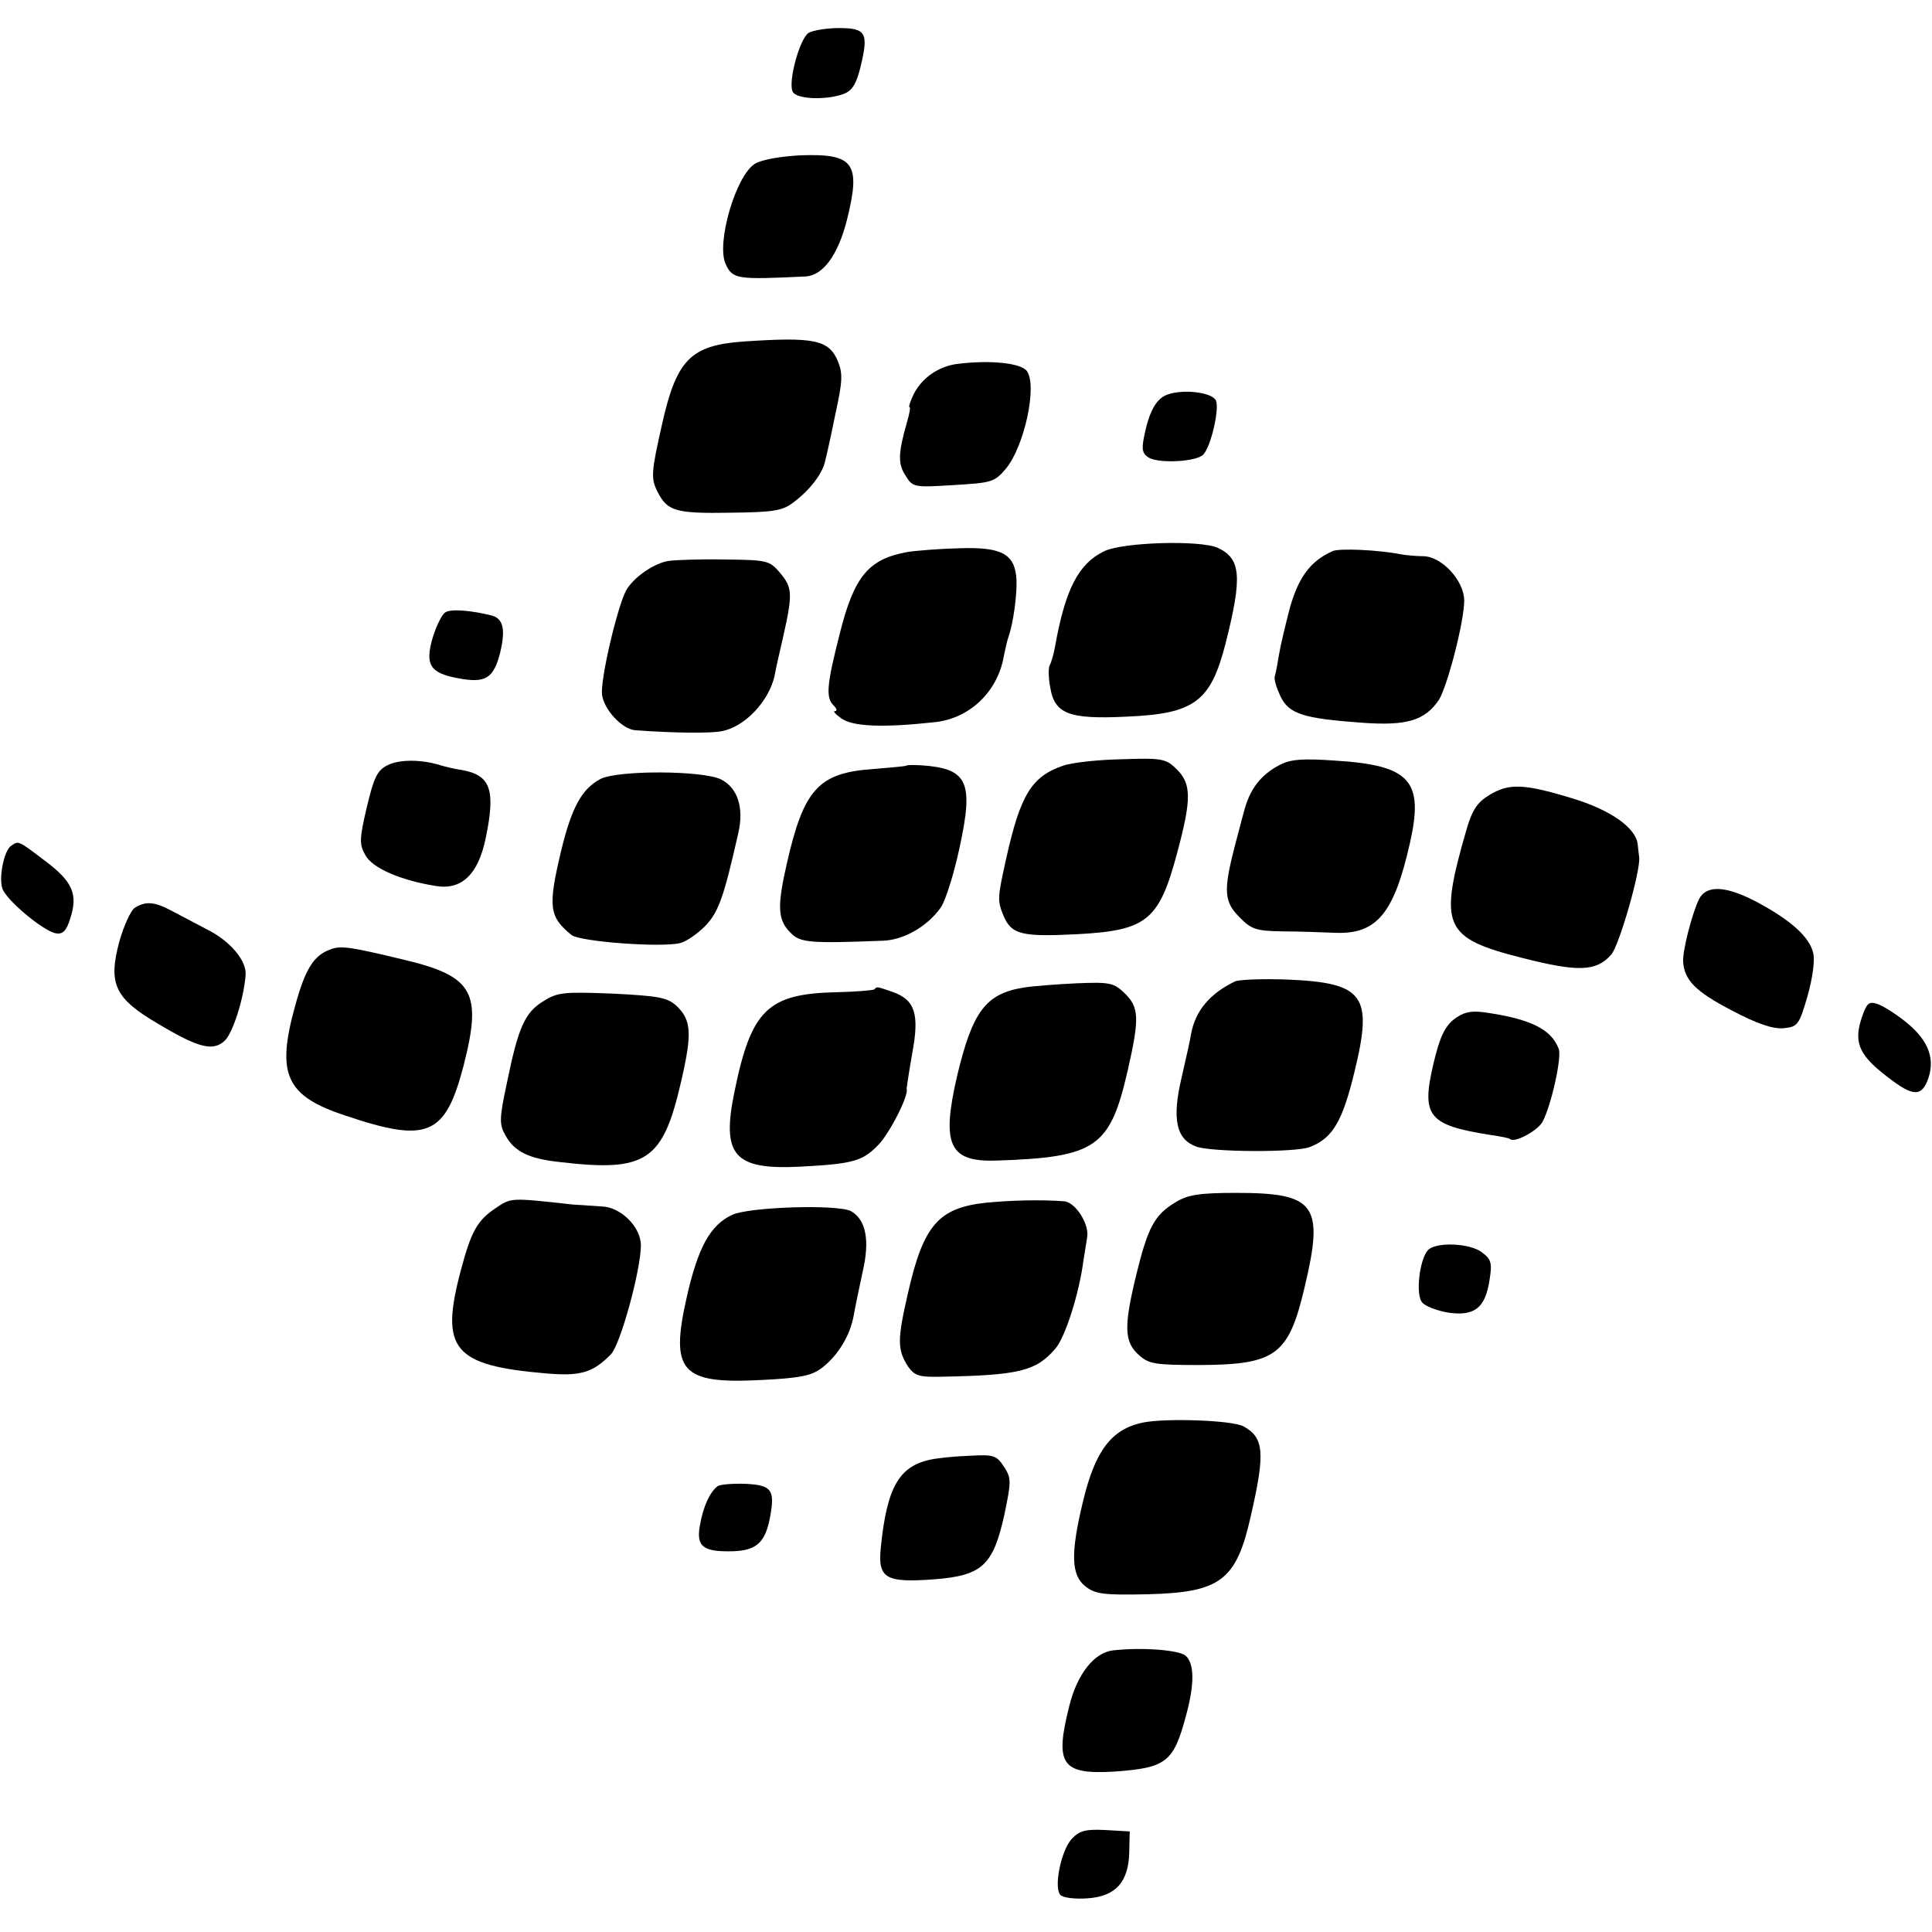
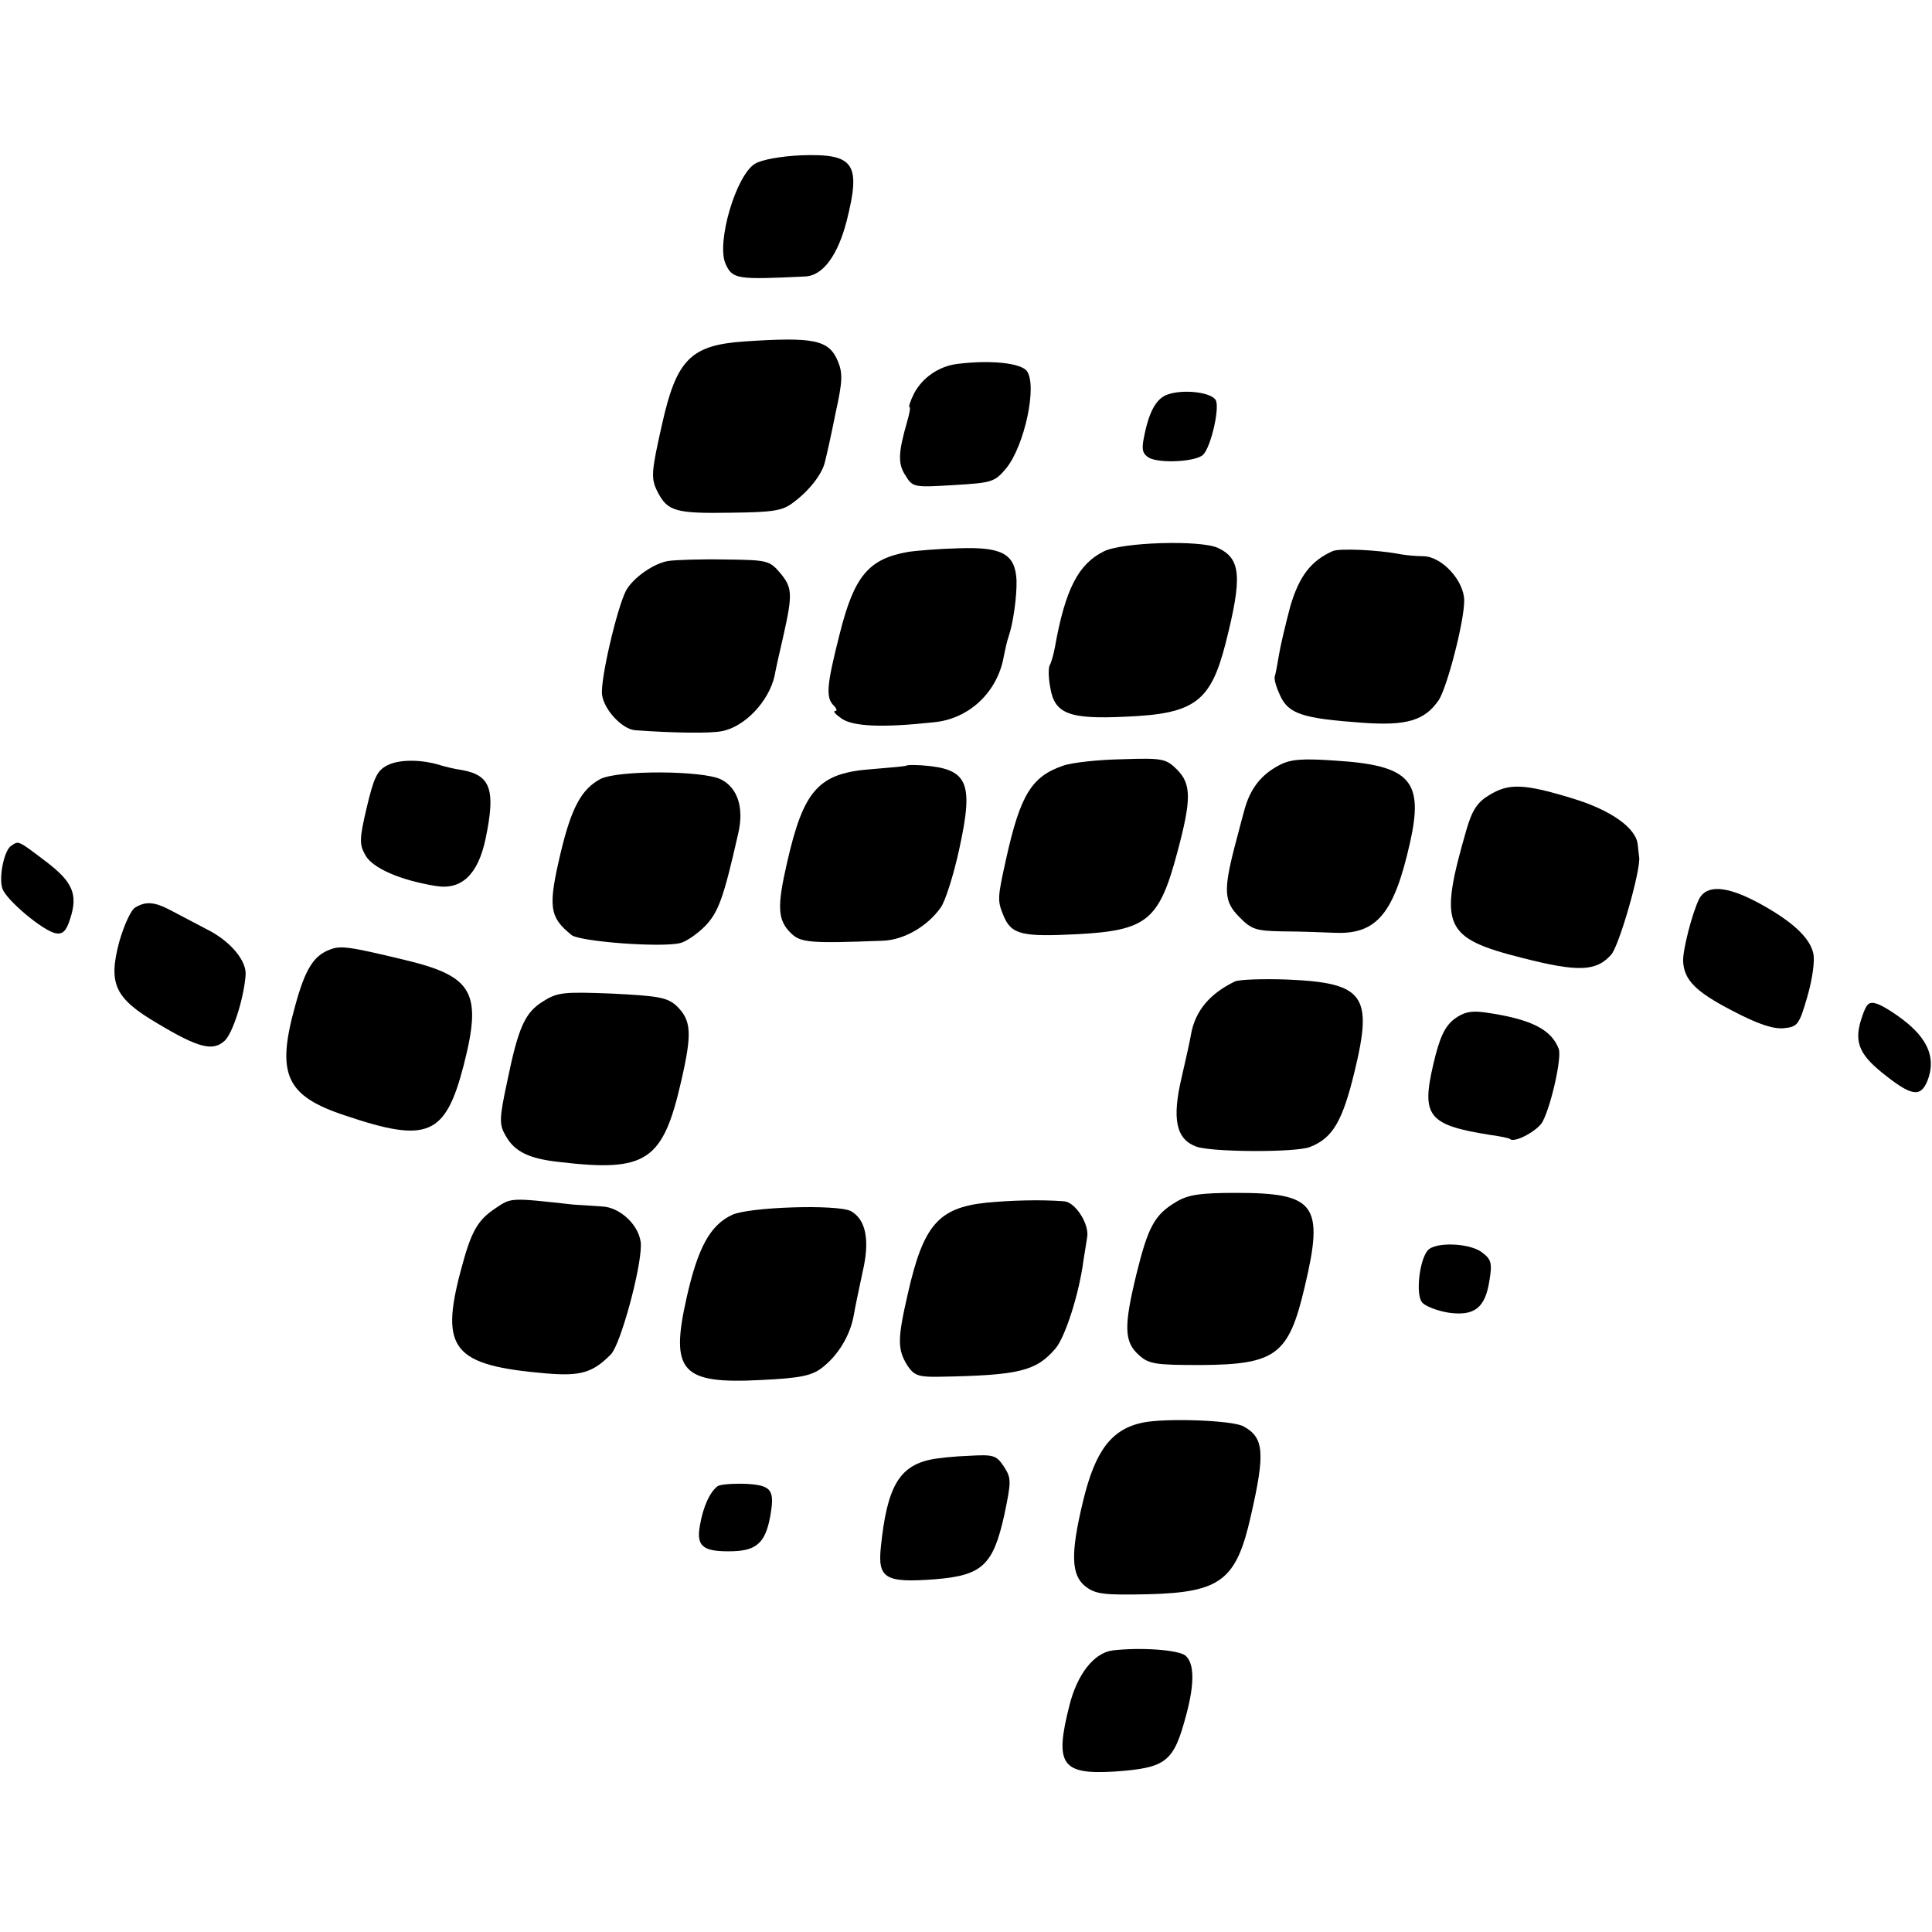
<svg xmlns="http://www.w3.org/2000/svg" version="1.0" width="413pt" height="413pt" viewBox="0 0 413 413" preserveAspectRatio="xMidYMid meet">
  <g transform="translate(0,413) scale(0.1,-0.1)" fill="#000000" stroke="none">
-     <path d="M1729 4060 c-19 -11 -44 -102 -35 -125 6 -17 70 -20 109 -6 19 7 28 22 37 60 17 71 11 81 -47 81 -26 0 -55 -5 -64 -10z" />
    <path d="M1614 3780 c-41 -25 -83 -169 -63 -214 15 -33 24 -34 171 -27 37 2 69 45 88 119 31 123 16 144 -98 140 -42 -2 -83 -9 -98 -18z" />
    <path d="M1590 3400 c-114 -8 -144 -39 -175 -178 -23 -102 -24 -115 -9 -144 21 -41 39 -46 156 -44 91 1 111 4 134 22 34 25 63 62 68 89 3 11 13 56 22 101 15 68 16 86 5 112 -19 46 -52 52 -201 42z" />
    <path d="M2046 3352 c-39 -5 -74 -29 -92 -63 -8 -16 -12 -29 -10 -29 3 0 0 -15 -5 -32 -19 -66 -20 -90 -3 -115 15 -25 19 -25 102 -20 82 5 88 6 113 36 39 48 67 177 44 208 -13 17 -78 24 -149 15z" />
    <path d="M2497 3287 c-25 -8 -41 -36 -52 -94 -5 -25 -2 -34 12 -42 24 -12 100 -8 115 7 17 17 37 105 26 118 -12 16 -69 22 -101 11z" />
    <path d="M2359 2951 c-54 -27 -82 -81 -104 -205 -3 -16 -8 -33 -11 -38 -3 -5 -3 -26 1 -47 9 -57 40 -69 162 -63 147 6 181 32 213 157 36 142 33 181 -17 204 -38 17 -206 12 -244 -8z" />
    <path d="M1940 2950 c-83 -15 -114 -51 -145 -175 -28 -110 -30 -136 -13 -153 7 -7 8 -12 3 -12 -5 0 1 -7 14 -16 24 -17 87 -20 197 -8 76 7 137 65 150 142 3 15 7 33 10 41 10 29 18 87 17 121 -3 56 -31 71 -122 68 -42 -1 -92 -5 -111 -8z" />
    <path d="M2849 2952 c-47 -21 -72 -54 -91 -119 -10 -38 -21 -84 -24 -103 -3 -19 -7 -40 -9 -46 -2 -6 4 -25 12 -42 18 -38 48 -48 175 -57 96 -7 134 5 164 49 18 29 54 167 54 212 0 42 -47 94 -87 95 -15 0 -37 2 -48 4 -51 10 -132 13 -146 7z" />
    <path d="M1430 2931 c-31 -4 -77 -36 -92 -64 -19 -37 -55 -190 -51 -222 4 -32 43 -74 71 -76 81 -6 162 -7 185 -2 49 9 101 64 113 119 1 7 9 44 18 82 21 93 20 106 -7 138 -22 26 -28 27 -118 28 -52 1 -105 -1 -119 -3z" />
-     <path d="M952 2821 c-7 -4 -19 -28 -27 -54 -17 -58 -6 -76 55 -87 58 -11 75 0 89 54 12 50 7 73 -17 80 -43 11 -88 15 -100 7z" />
    <path d="M828 2494 c-22 -11 -29 -27 -44 -90 -16 -68 -16 -79 -3 -102 15 -28 76 -54 151 -66 55 -9 90 25 106 101 22 105 11 136 -51 147 -15 2 -35 7 -45 10 -41 13 -89 13 -114 0z" />
    <path d="M2272 2493 c-67 -23 -91 -63 -121 -198 -19 -85 -19 -90 -6 -122 17 -41 39 -46 158 -40 149 8 175 29 214 176 30 112 30 145 -1 176 -23 23 -31 25 -117 22 -51 -1 -108 -7 -127 -14z" />
    <path d="M2736 2495 c-41 -21 -64 -52 -76 -97 -6 -21 -15 -57 -21 -79 -24 -93 -22 -117 10 -149 26 -27 36 -30 93 -31 35 0 85 -2 111 -3 90 -4 127 41 161 192 30 133 1 166 -159 176 -70 5 -96 3 -119 -9z" />
    <path d="M1937 2493 c-2 -1 -34 -4 -71 -7 -116 -8 -148 -43 -184 -202 -21 -92 -20 -121 9 -149 20 -20 41 -22 195 -16 45 1 96 30 125 71 10 14 28 71 40 127 31 142 18 170 -81 177 -17 1 -32 1 -33 -1z" />
    <path d="M1284 2465 c-40 -21 -62 -60 -85 -156 -28 -118 -25 -139 23 -178 19 -14 191 -27 232 -17 13 3 37 20 53 36 29 30 40 61 71 198 13 55 -1 98 -37 116 -39 19 -218 20 -257 1z" />
    <path d="M3183 2430 c-25 -15 -36 -32 -48 -73 -60 -208 -50 -232 120 -275 118 -30 157 -29 189 7 17 18 64 182 60 209 -1 6 -2 18 -3 26 -3 36 -58 75 -142 100 -102 31 -134 32 -176 6z" />
    <path d="M24 2322 c-15 -9 -27 -67 -19 -91 7 -24 87 -91 114 -96 15 -3 23 5 31 31 17 52 6 79 -54 124 -58 44 -56 43 -72 32z" />
    <path d="M3632 2208 c-15 -31 -35 -109 -34 -133 2 -40 27 -65 104 -105 55 -29 88 -40 111 -38 30 3 33 7 51 69 11 39 16 77 12 92 -8 34 -47 69 -117 107 -69 37 -111 39 -127 8z" />
    <path d="M289 2190 c-9 -5 -24 -38 -34 -73 -24 -90 -10 -121 82 -175 87 -52 118 -60 143 -37 17 15 41 89 45 140 3 31 -33 74 -84 99 -25 13 -59 31 -76 40 -34 18 -53 20 -76 6z" />
    <path d="M705 2100 c-35 -13 -53 -43 -74 -120 -41 -147 -20 -193 108 -235 175 -59 213 -43 252 107 40 156 21 191 -126 226 -120 29 -137 31 -160 22z" />
    <path d="M2640 2032 c-54 -26 -85 -63 -94 -113 -1 -8 -10 -49 -20 -92 -21 -89 -12 -132 31 -148 32 -12 212 -13 243 -1 49 19 70 55 96 163 39 161 20 188 -143 195 -54 2 -105 0 -113 -4z" />
-     <path d="M2189 2019 c-82 -13 -110 -51 -143 -189 -34 -147 -17 -184 83 -181 215 7 244 28 282 194 25 110 24 133 -6 163 -24 23 -31 25 -104 22 -43 -2 -93 -6 -112 -9z" />
-     <path d="M1869 2015 c-3 -2 -38 -5 -79 -6 -149 -3 -184 -37 -220 -213 -28 -136 -1 -167 140 -160 115 6 134 12 168 47 24 25 66 107 60 120 0 1 5 35 12 75 16 85 6 115 -43 132 -35 12 -32 11 -38 5z" />
    <path d="M1162 1990 c-40 -24 -54 -56 -78 -173 -17 -79 -17 -91 -3 -115 19 -34 50 -49 115 -56 186 -22 221 2 260 172 24 104 22 131 -10 162 -20 18 -39 21 -137 26 -103 4 -117 3 -147 -16z" />
    <path d="M3980 1955 c-17 -50 -7 -77 42 -117 63 -51 83 -55 98 -19 18 45 4 85 -43 124 -23 19 -52 37 -64 41 -18 6 -23 1 -33 -29z" />
    <path d="M3108 1951 c-20 -16 -31 -40 -44 -96 -26 -111 -11 -130 121 -151 22 -3 42 -7 43 -9 10 -9 61 19 70 38 19 37 41 138 34 155 -16 42 -60 64 -159 78 -30 4 -45 0 -65 -15z" />
    <path d="M2513 1560 c-45 -27 -59 -53 -84 -155 -27 -111 -26 -144 6 -172 21 -19 35 -21 132 -21 161 1 188 22 222 167 42 176 23 201 -146 201 -79 0 -104 -4 -130 -20z" />
    <path d="M1059 1547 c-39 -26 -52 -50 -74 -133 -45 -169 -16 -203 183 -220 72 -6 99 1 138 41 20 20 64 180 64 233 0 39 -43 82 -84 83 -17 1 -44 3 -61 4 -135 15 -132 15 -166 -8z" />
    <path d="M2108 1559 c-102 -11 -134 -48 -167 -193 -23 -100 -23 -121 0 -157 14 -20 24 -23 70 -22 167 3 204 12 245 60 21 24 51 118 60 188 3 17 6 39 8 50 5 28 -25 75 -49 77 -51 4 -115 2 -167 -3z" />
    <path d="M1565 1533 c-47 -22 -73 -70 -97 -176 -36 -159 -12 -186 159 -177 83 4 108 9 130 26 34 26 60 68 68 112 3 18 12 60 19 93 16 68 7 112 -25 130 -29 15 -218 9 -254 -8z" />
    <path d="M3052 1457 c-18 -21 -26 -95 -12 -111 6 -8 32 -18 56 -22 56 -8 79 10 88 69 6 36 4 45 -15 59 -25 21 -101 24 -117 5z" />
    <path d="M2443 1089 c-67 -14 -102 -60 -128 -169 -27 -112 -25 -157 5 -181 22 -17 39 -19 134 -17 155 4 189 29 220 168 31 135 28 167 -16 191 -24 13 -166 18 -215 8z" />
    <path d="M1990 1010 c-68 -14 -94 -59 -107 -187 -7 -67 9 -77 115 -69 102 8 125 30 149 138 15 72 15 78 -1 103 -16 24 -22 26 -74 23 -31 -1 -68 -5 -82 -8z" />
    <path d="M1534 953 c-16 -12 -31 -43 -38 -85 -8 -45 8 -56 73 -54 48 2 67 19 77 72 11 59 4 69 -51 72 -28 1 -55 -1 -61 -5z" />
    <path d="M2379 602 c-40 -5 -76 -50 -93 -118 -32 -126 -17 -148 97 -141 111 8 126 20 153 122 18 67 17 110 -2 126 -15 12 -94 18 -155 11z" />
-     <path d="M2291 199 c-23 -25 -39 -105 -24 -120 6 -6 32 -9 58 -7 60 4 88 35 89 100 l1 43 -52 3 c-42 2 -55 -1 -72 -19z" />
  </g>
</svg>